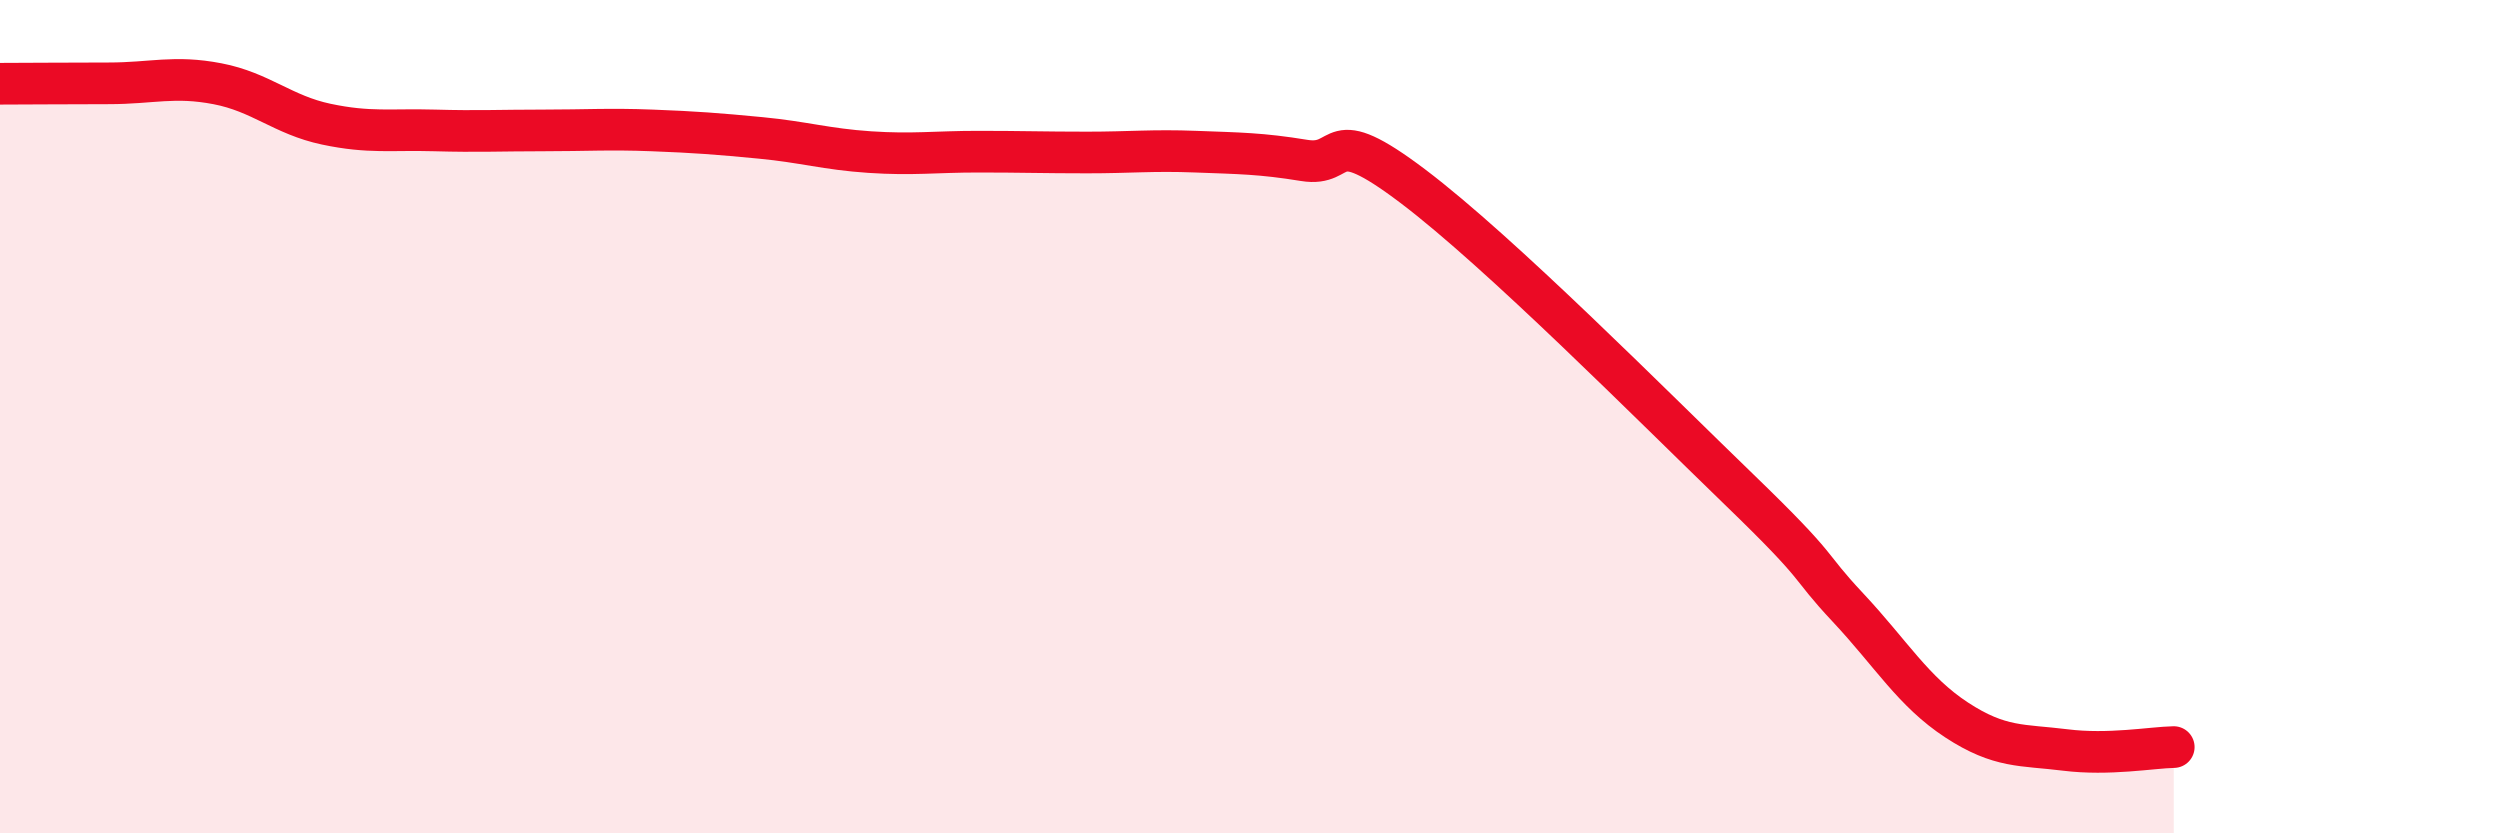
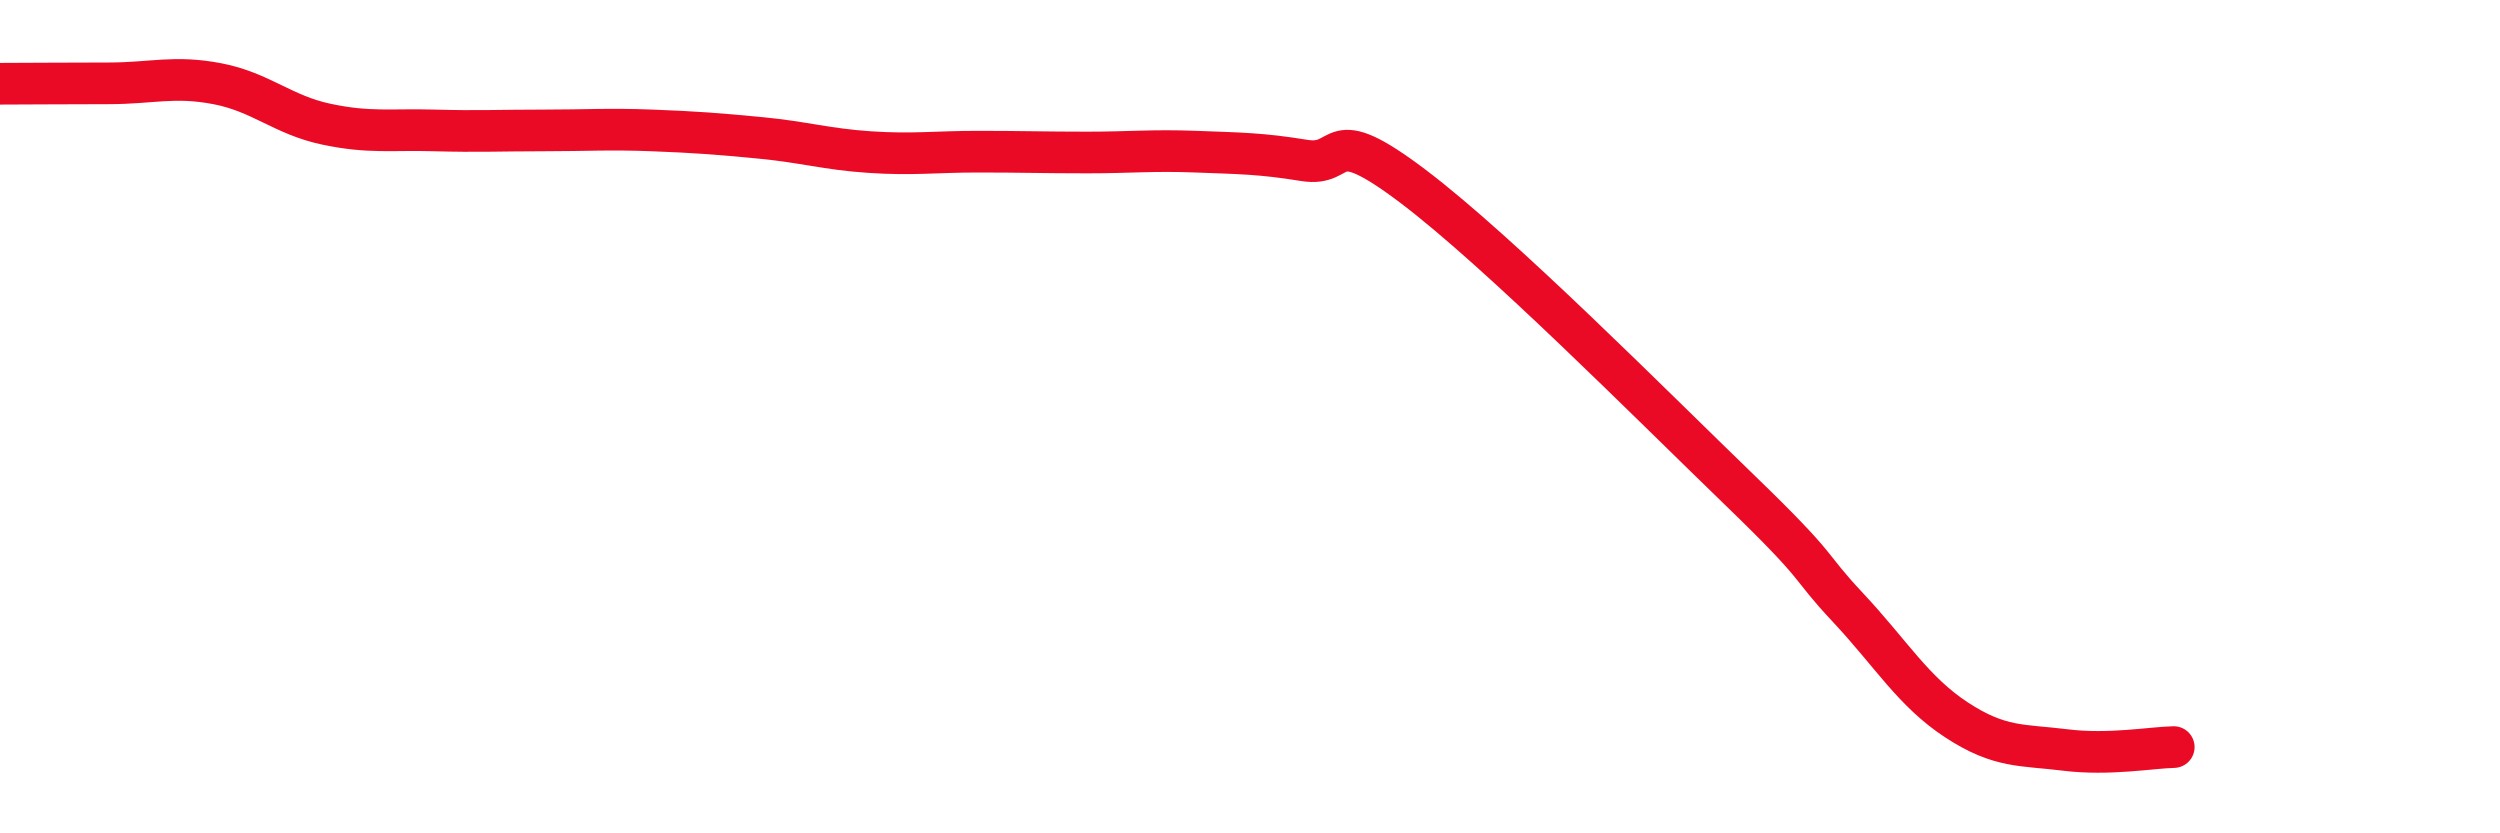
<svg xmlns="http://www.w3.org/2000/svg" width="60" height="20" viewBox="0 0 60 20">
-   <path d="M 0,2.01 C 0.52,2.01 1.57,2 2.61,2 C 3.65,2 4.18,1.81 5.22,2.01 C 6.26,2.21 6.79,2.76 7.83,2.98 C 8.87,3.2 9.39,3.1 10.43,3.13 C 11.47,3.16 12,3.13 13.04,3.13 C 14.08,3.13 14.61,3.09 15.65,3.13 C 16.69,3.17 17.22,3.21 18.26,3.31 C 19.3,3.41 19.83,3.58 20.87,3.65 C 21.91,3.72 22.44,3.64 23.48,3.64 C 24.52,3.64 25.05,3.66 26.09,3.66 C 27.13,3.66 27.66,3.6 28.7,3.64 C 29.74,3.68 30.26,3.68 31.3,3.85 C 32.34,4.02 31.82,2.89 33.91,4.47 C 36,6.05 39.65,9.73 41.74,11.75 C 43.83,13.77 43.31,13.47 44.35,14.58 C 45.39,15.69 45.92,16.6 46.96,17.28 C 48,17.96 48.53,17.87 49.57,18 C 50.61,18.13 51.65,17.94 52.17,17.93L52.17 20L0 20Z" fill="#EB0A25" opacity="0.1" stroke-linecap="round" stroke-linejoin="round" />
  <path d="M 0,2.01 C 0.52,2.01 1.57,2 2.61,2 C 3.65,2 4.18,1.81 5.22,2.01 C 6.26,2.21 6.79,2.76 7.83,2.98 C 8.87,3.2 9.39,3.1 10.43,3.13 C 11.47,3.16 12,3.13 13.04,3.13 C 14.08,3.13 14.61,3.09 15.65,3.13 C 16.69,3.17 17.22,3.21 18.26,3.31 C 19.3,3.41 19.83,3.58 20.87,3.65 C 21.91,3.72 22.44,3.64 23.48,3.64 C 24.52,3.64 25.05,3.66 26.09,3.66 C 27.13,3.66 27.66,3.6 28.7,3.64 C 29.74,3.68 30.26,3.68 31.3,3.85 C 32.34,4.02 31.82,2.89 33.91,4.47 C 36,6.05 39.65,9.73 41.74,11.75 C 43.83,13.77 43.31,13.47 44.35,14.58 C 45.39,15.69 45.92,16.6 46.96,17.28 C 48,17.96 48.53,17.87 49.57,18 C 50.61,18.13 51.65,17.94 52.17,17.93" stroke="#EB0A25" stroke-width="1" fill="none" stroke-linecap="round" stroke-linejoin="round" />
</svg>